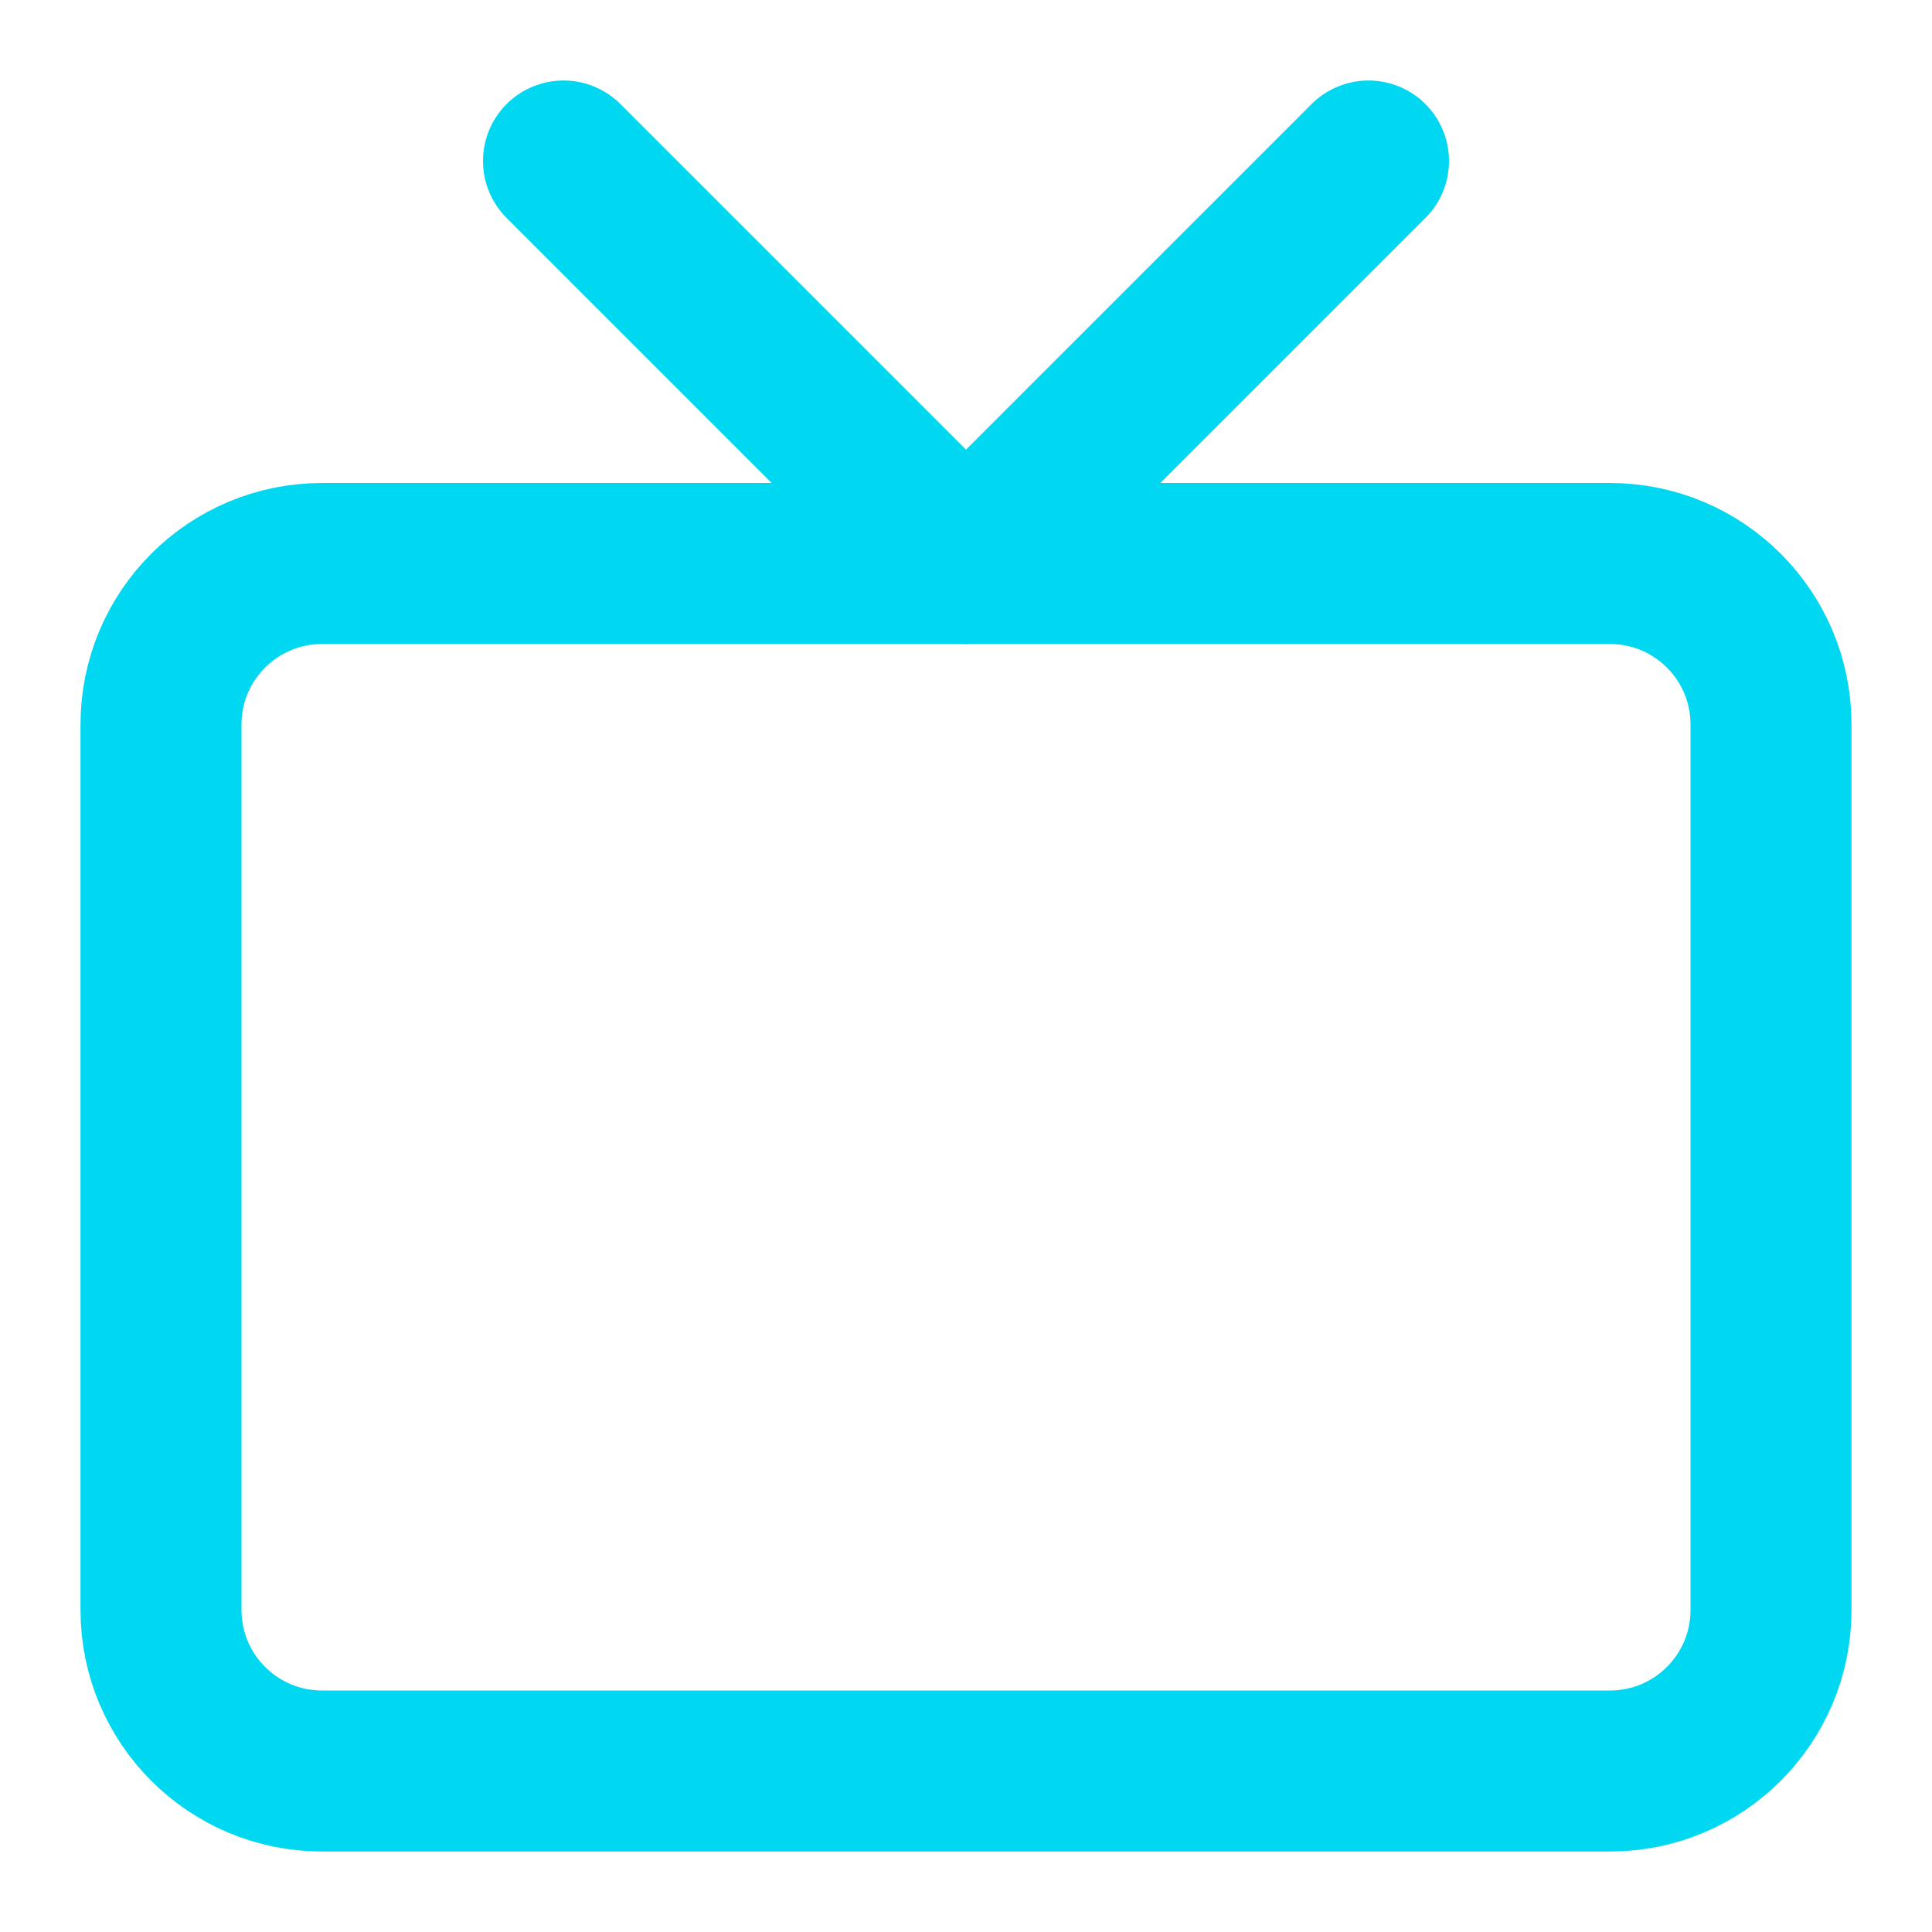
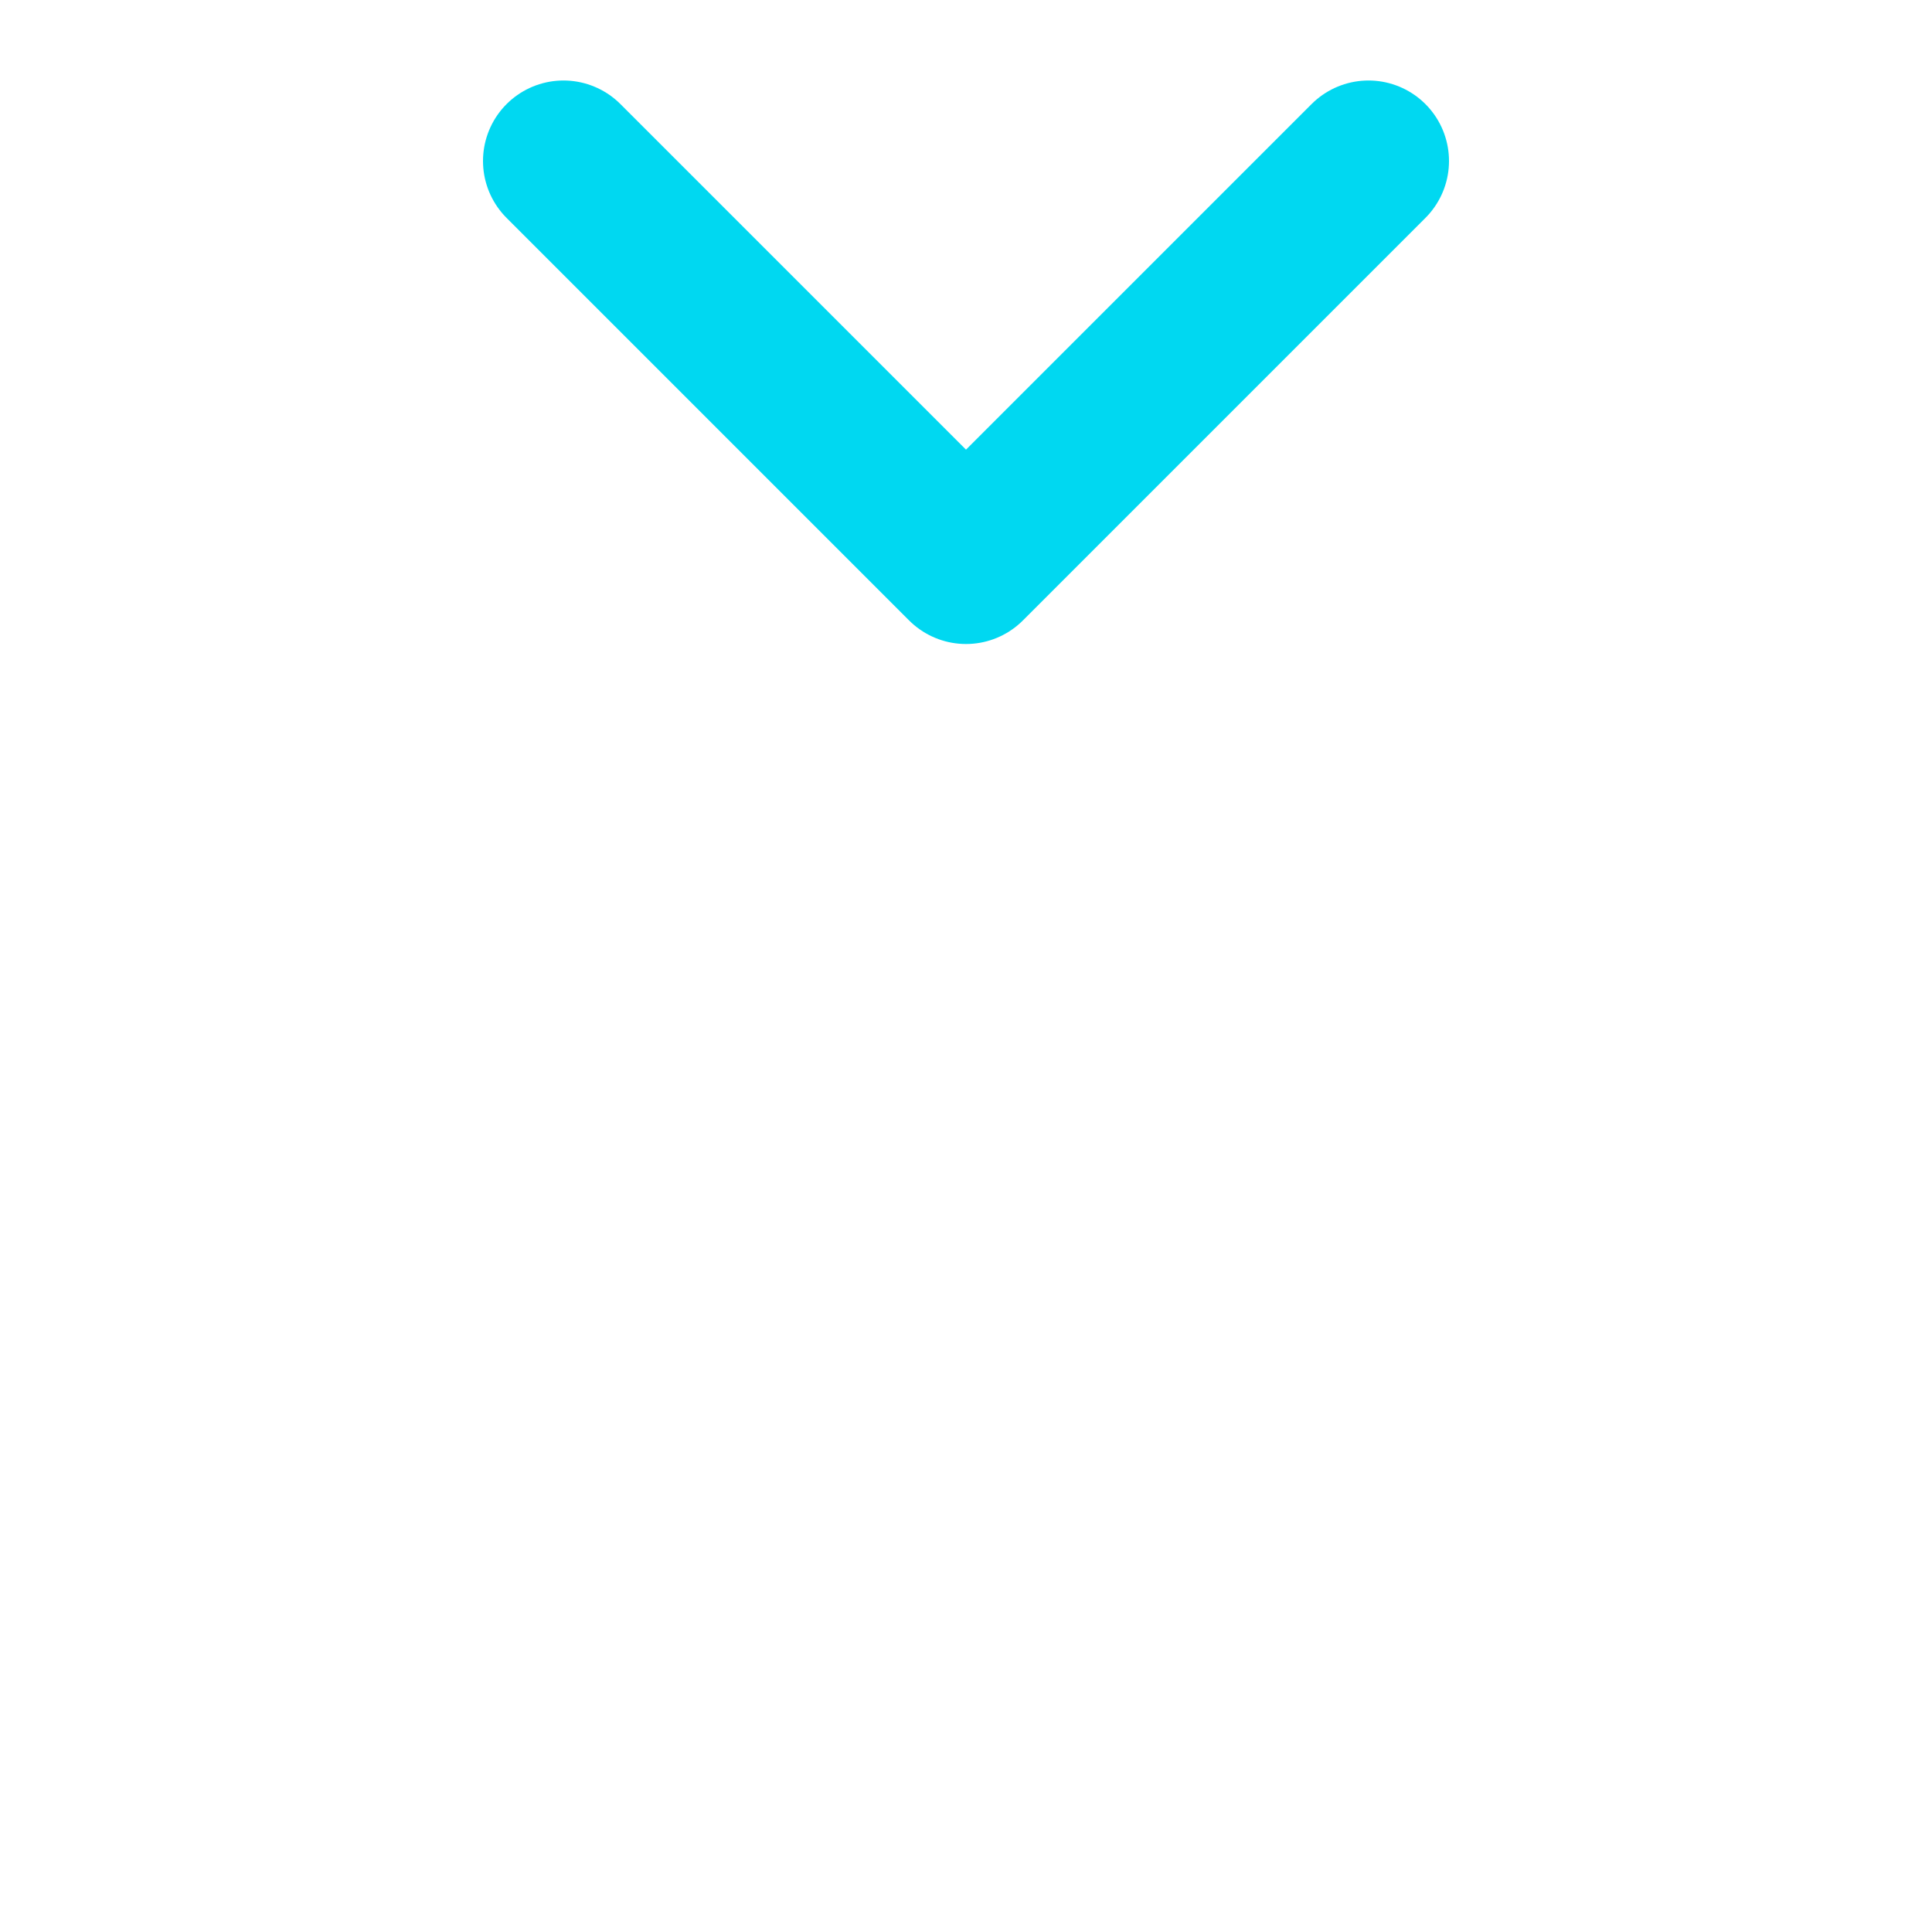
<svg xmlns="http://www.w3.org/2000/svg" width="48" height="48" viewBox="0 0 48 48" fill="none">
-   <path d="M40 14H8C5.791 14 4 15.791 4 18V40C4 42.209 5.791 44 8 44H40C42.209 44 44 42.209 44 40V18C44 15.791 42.209 14 40 14Z" stroke="#00D8F1" stroke-width="4" stroke-linecap="round" stroke-linejoin="round" />
  <path d="M34 4L24 14L14 4" stroke="#00D8F1" stroke-width="4" stroke-linecap="round" stroke-linejoin="round" />
</svg>